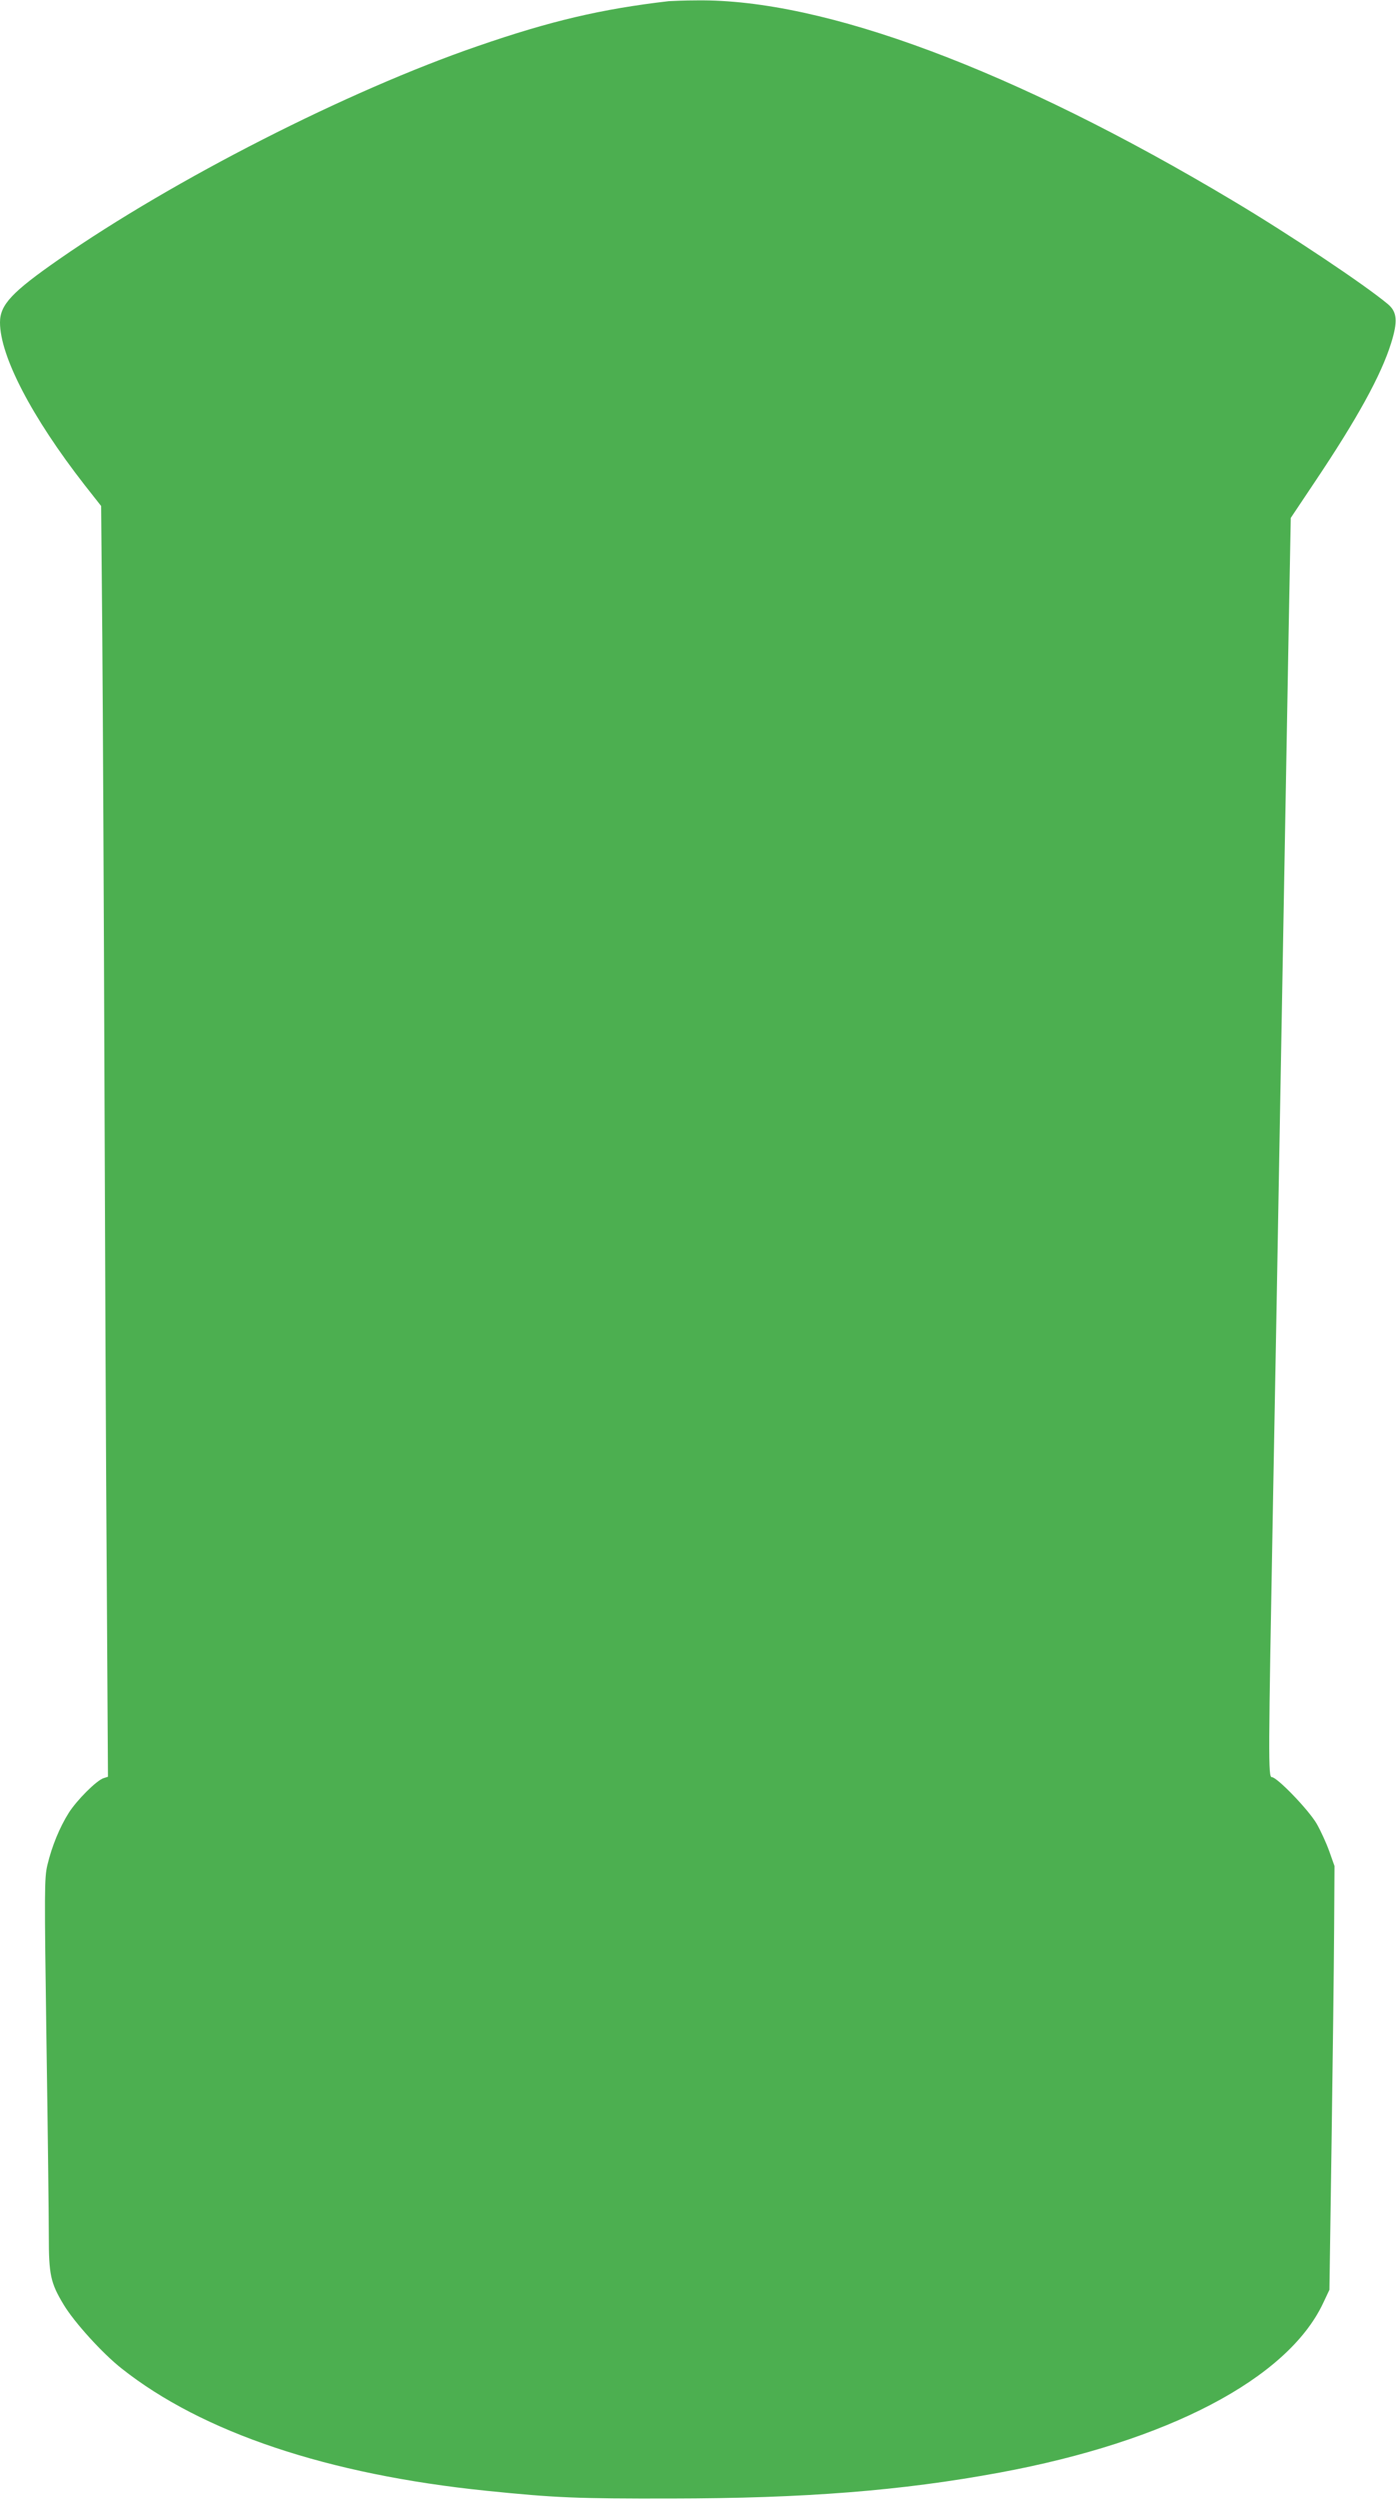
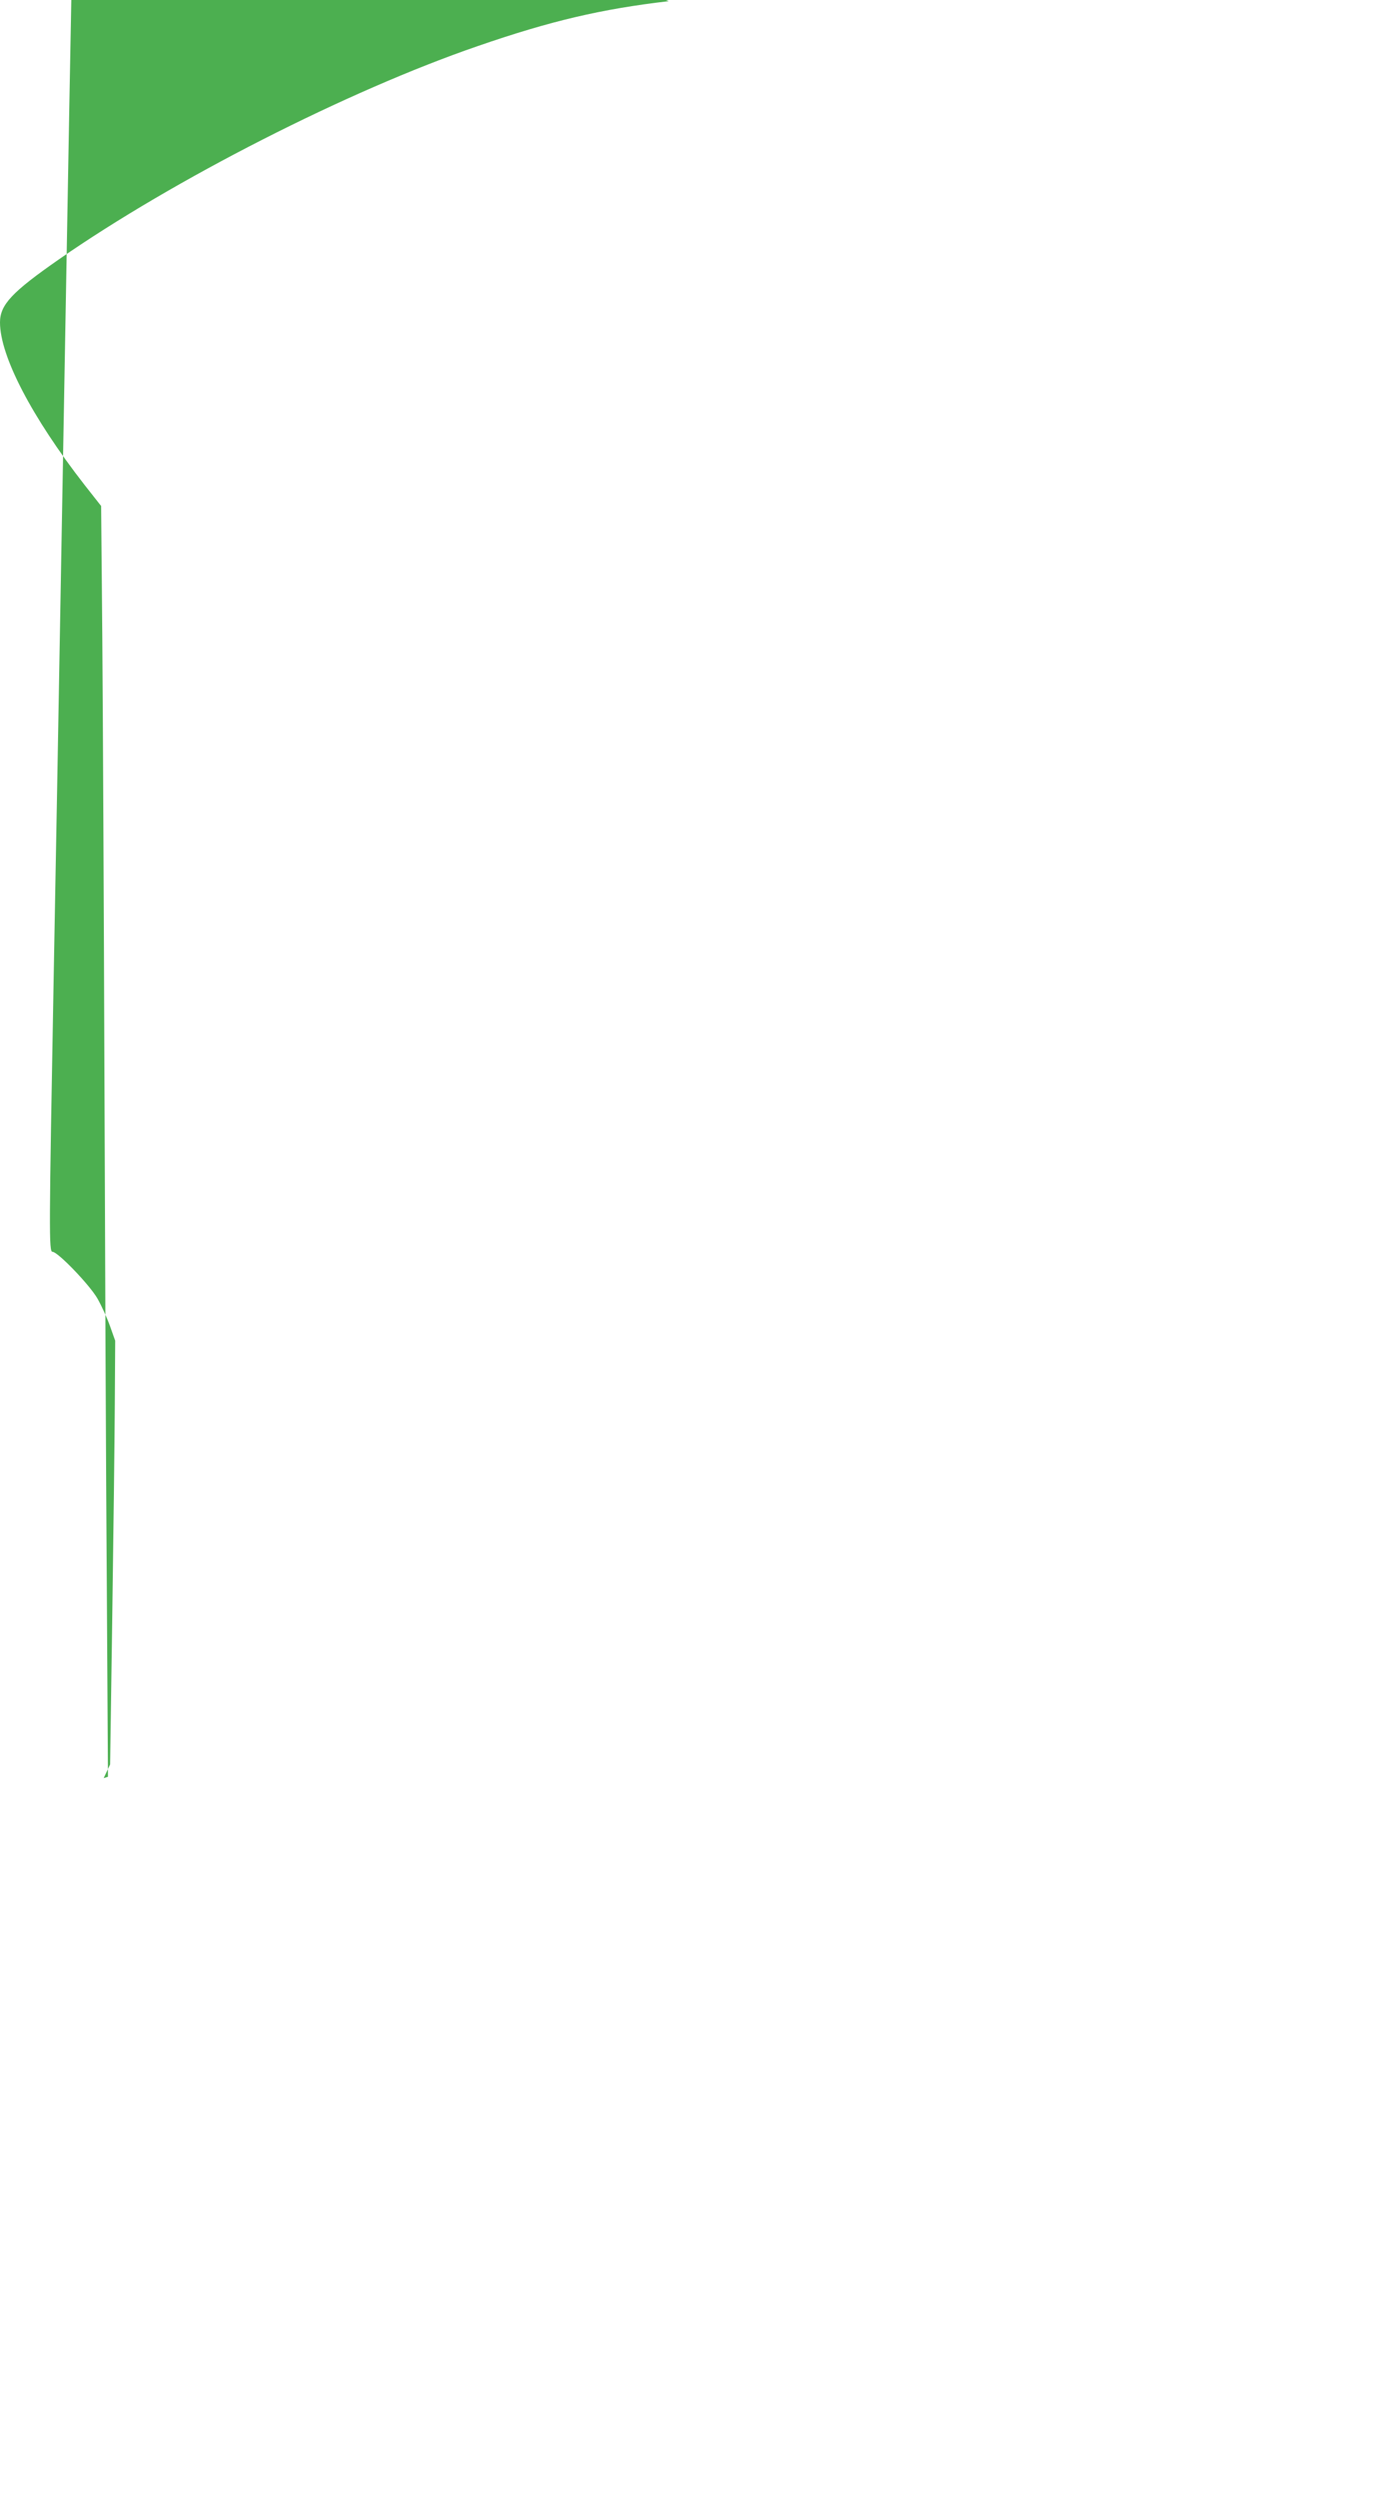
<svg xmlns="http://www.w3.org/2000/svg" version="1.0" width="715pt" height="1280pt" viewBox="0 0 715 1280" preserveAspectRatio="xMidYMid meet">
  <g transform="translate(0,1280) scale(0.1,-0.1)" fill="#4caf50" stroke="none">
-     <path d="M3425 12794 c-344 -40 -605 -101 -978 -230 -666 -229 -1555 -682 -2145 -1092 -240 -167 -302 -232 -302 -323 0 -172 162 -484 433 -832 l85 -108 6 -672 c3 -370 8 -1390 11 -2267 3 -877 8 -2039 12 -2581 l6 -987 -22 -7 c-36 -11 -137 -112 -179 -178 -47 -75 -86 -170 -109 -266 -16 -67 -16 -127 -5 -904 7 -457 12 -906 12 -997 0 -198 9 -240 76 -351 54 -90 199 -250 297 -327 414 -328 1057 -543 1867 -626 351 -36 470 -41 945 -40 688 1 1183 40 1685 133 860 159 1473 480 1656 866 l33 70 11 755 c6 415 12 904 13 1085 l2 330 -27 76 c-15 42 -44 105 -64 140 -41 71 -203 239 -230 239 -19 0 -18 93 6 1410 10 536 23 1245 40 2215 12 656 25 1397 40 2237 l11 586 123 184 c218 325 340 547 391 711 35 112 31 160 -17 200 -117 98 -501 355 -793 529 -1119 669 -2095 1034 -2745 1026 -63 0 -128 -3 -145 -4z" />
+     <path d="M3425 12794 c-344 -40 -605 -101 -978 -230 -666 -229 -1555 -682 -2145 -1092 -240 -167 -302 -232 -302 -323 0 -172 162 -484 433 -832 l85 -108 6 -672 c3 -370 8 -1390 11 -2267 3 -877 8 -2039 12 -2581 l6 -987 -22 -7 l33 70 11 755 c6 415 12 904 13 1085 l2 330 -27 76 c-15 42 -44 105 -64 140 -41 71 -203 239 -230 239 -19 0 -18 93 6 1410 10 536 23 1245 40 2215 12 656 25 1397 40 2237 l11 586 123 184 c218 325 340 547 391 711 35 112 31 160 -17 200 -117 98 -501 355 -793 529 -1119 669 -2095 1034 -2745 1026 -63 0 -128 -3 -145 -4z" />
  </g>
</svg>